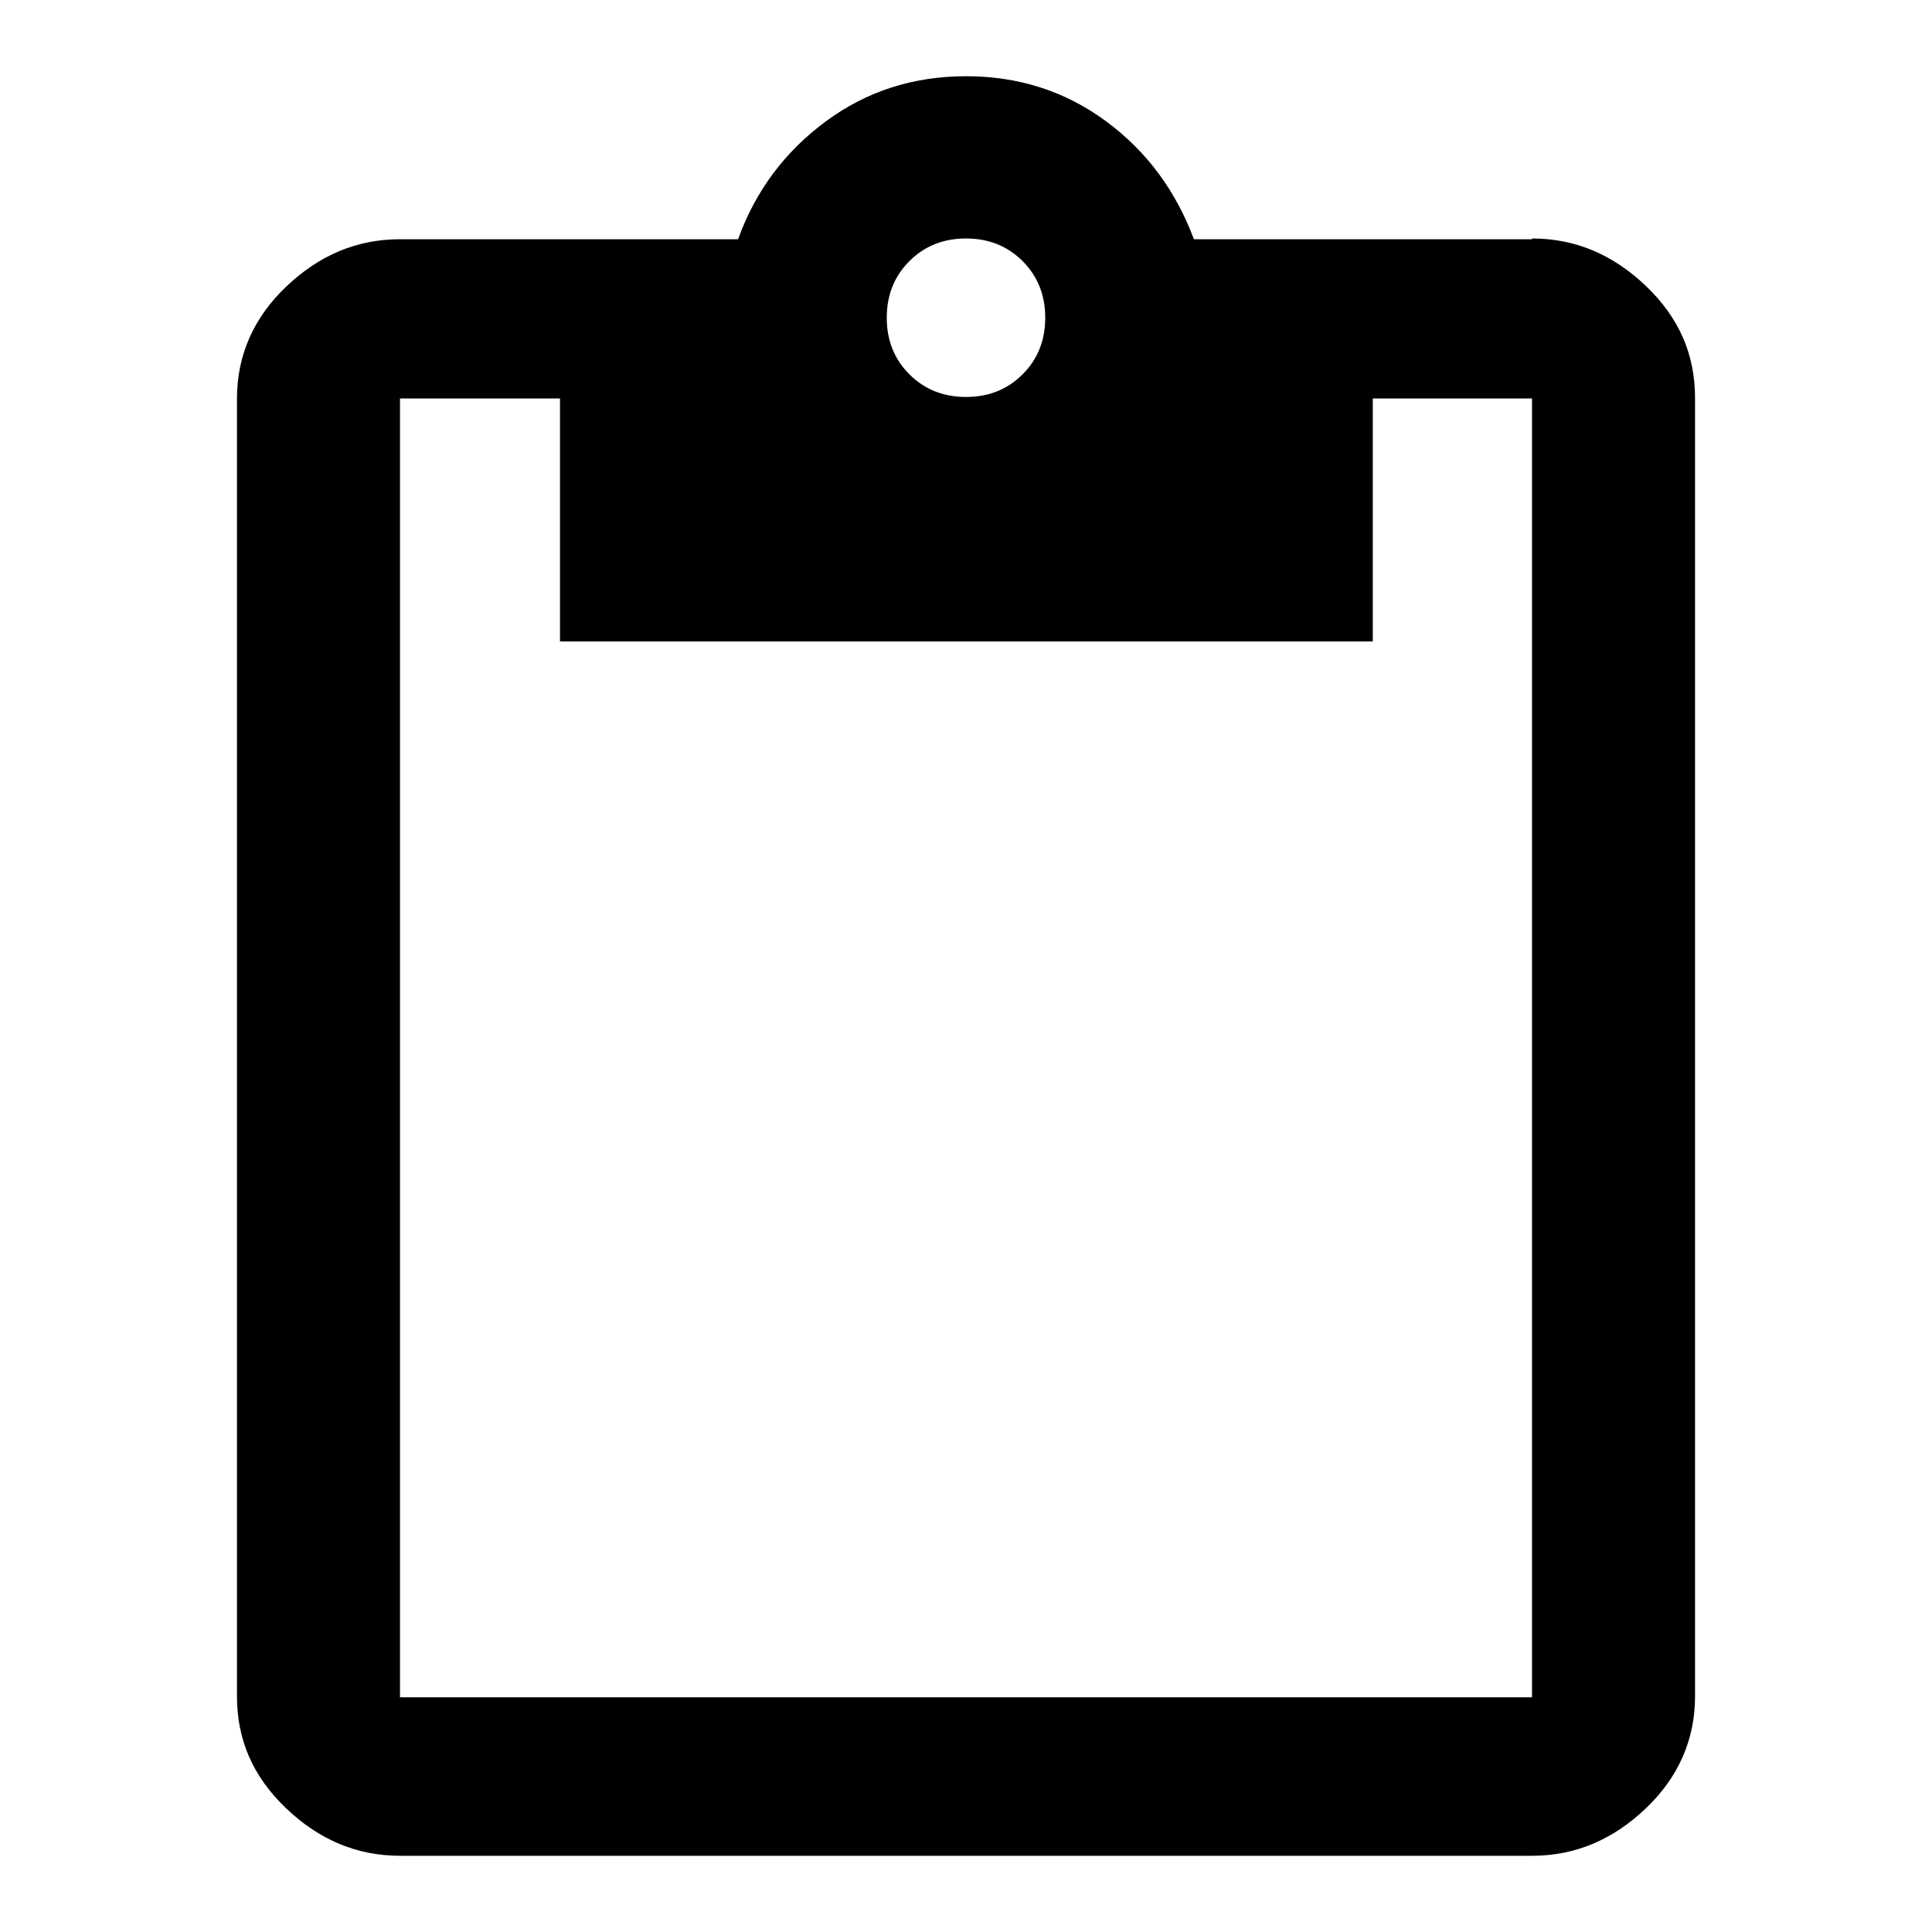
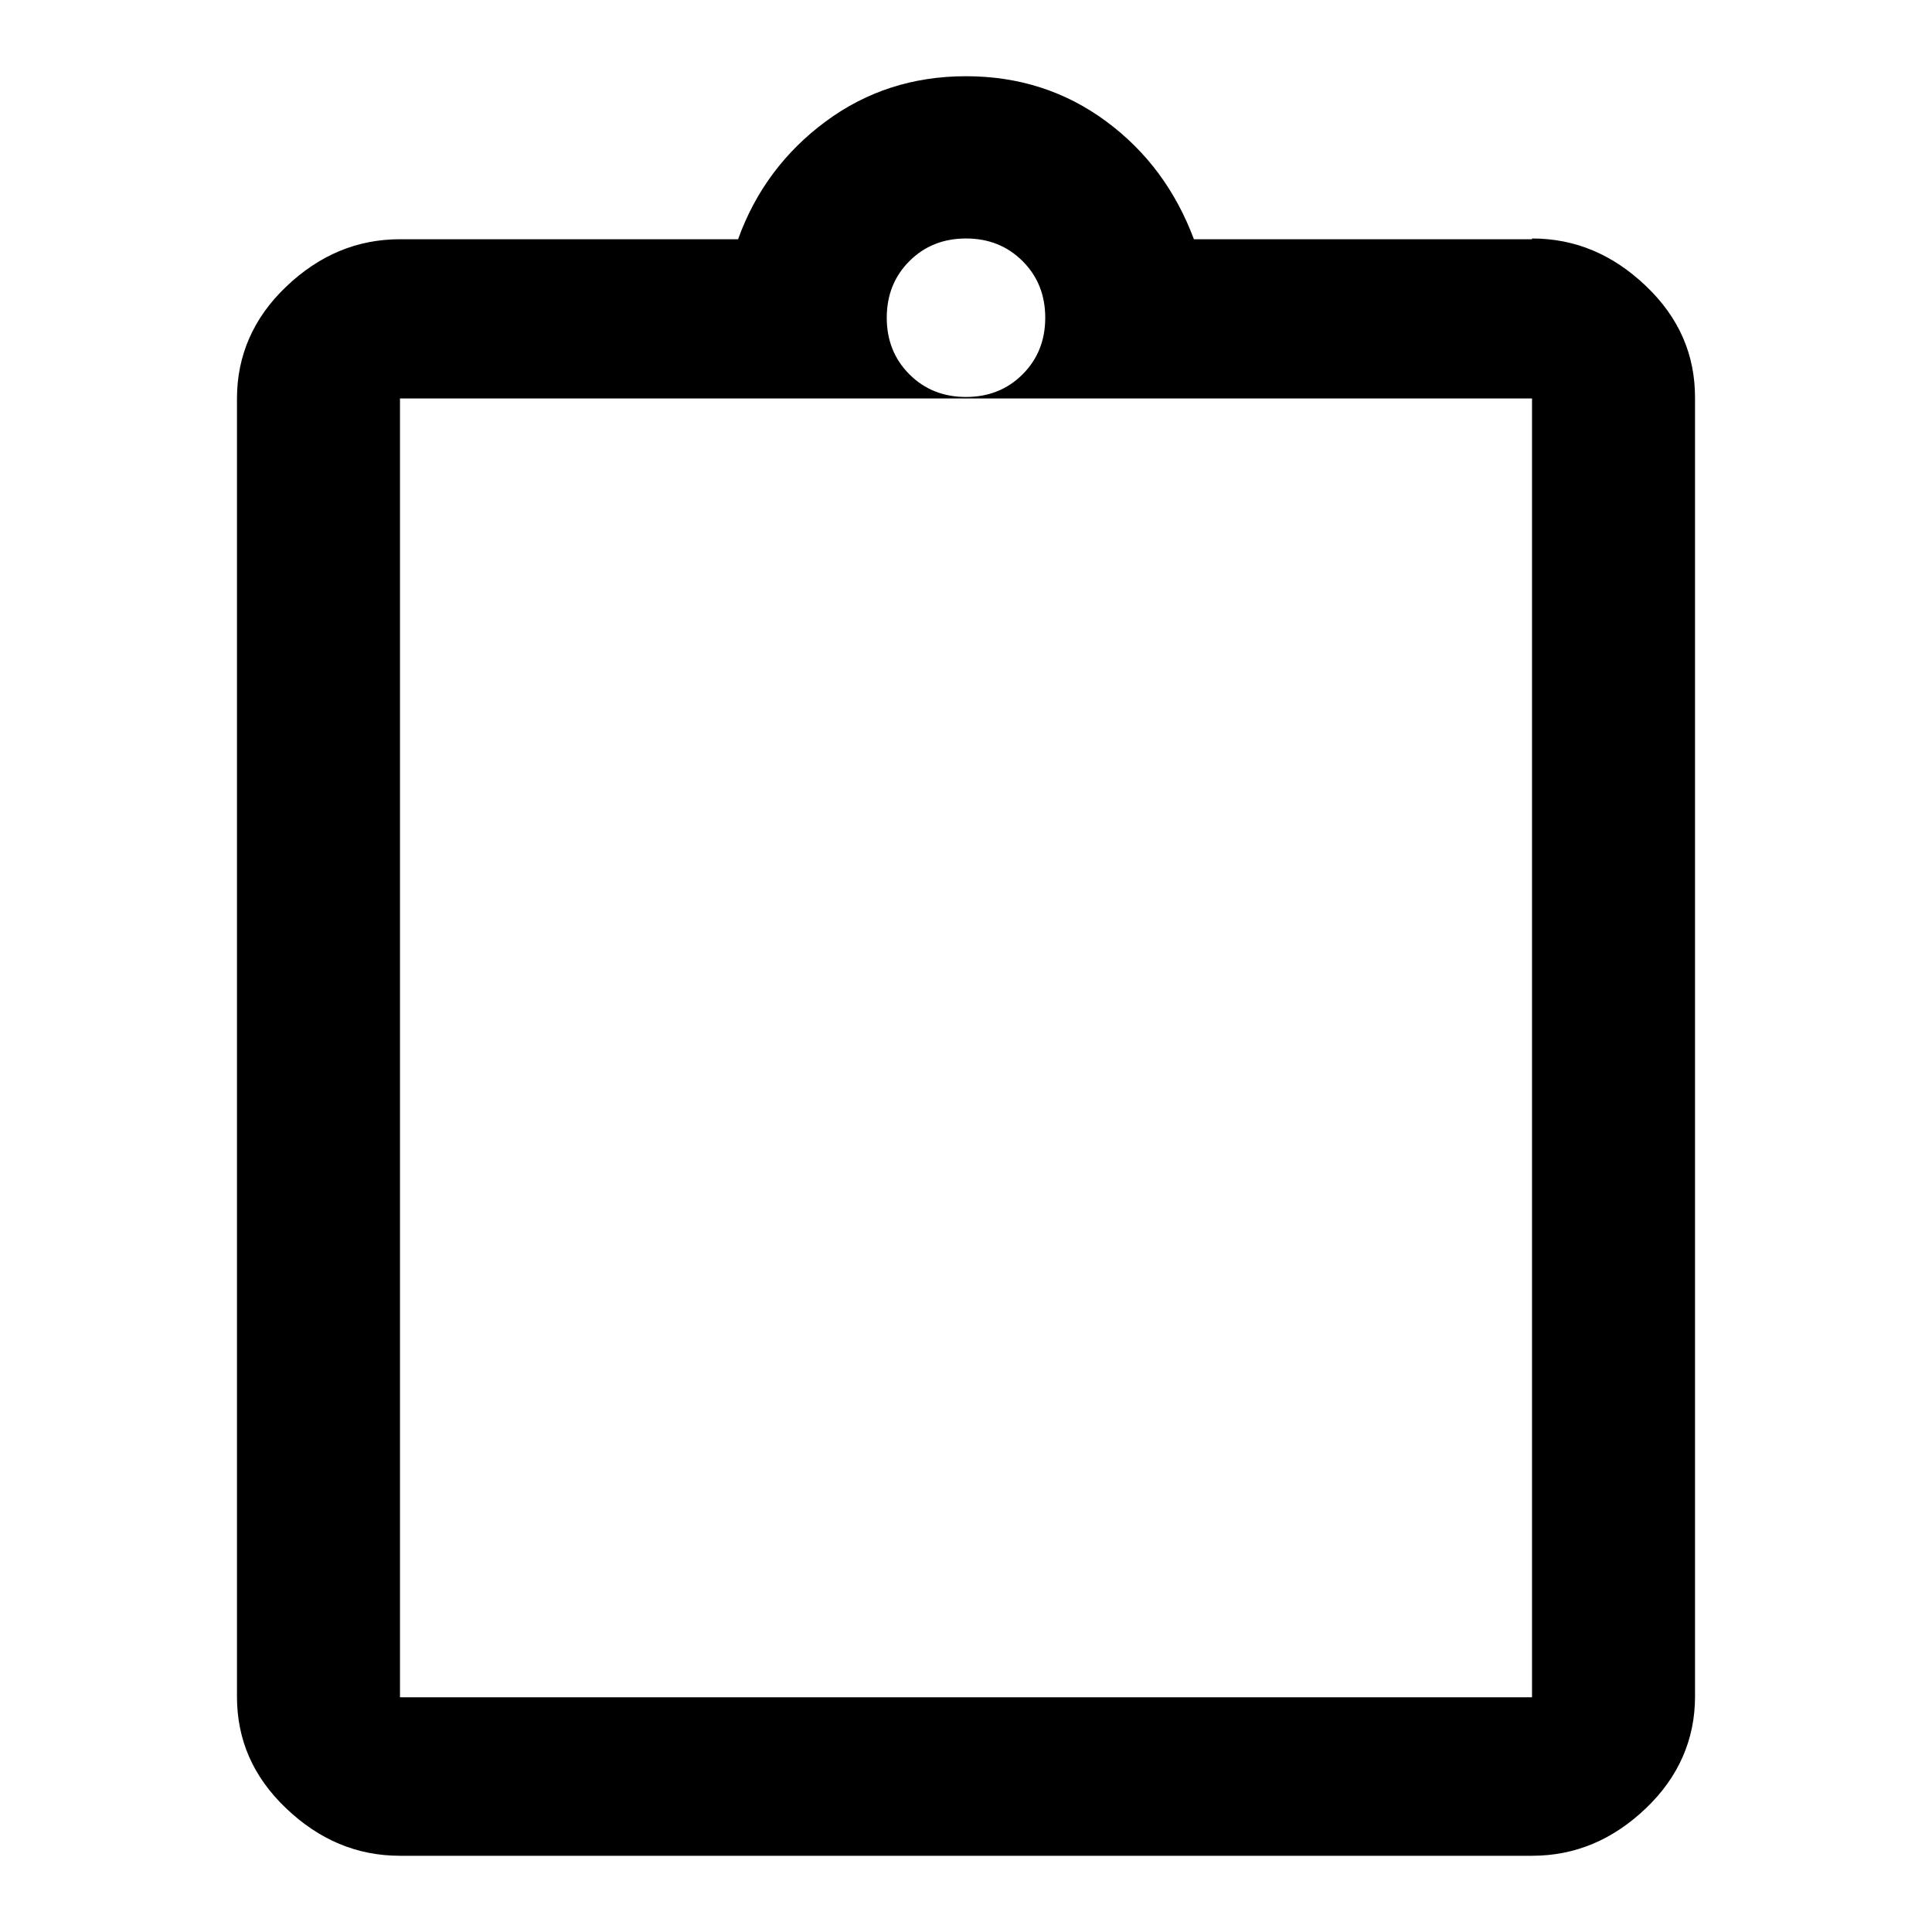
<svg xmlns="http://www.w3.org/2000/svg" version="1.1" x="0px" y="0px" viewBox="0 0 256 256" enable-background="new 0 0 256 256" xml:space="preserve">
  <g>
-     <path fill="#000000" d="M203,224.9V52.8h-21.1V85H74.2V52.8H53v172.1H203z M128,31.6c-3,0-5.5,1-7.5,3c-2,2-3,4.5-3,7.5 s1,5.5,3,7.5c2,2,4.5,3,7.5,3s5.5-1,7.5-3c2-2,3-4.5,3-7.5s-1-5.5-3-7.5C133.5,32.6,131,31.6,128,31.6z M203,31.6 c5.7,0,10.7,2.1,15.1,6.3c4.4,4.2,6.5,9.1,6.5,14.8v172.1c0,5.7-2.2,10.7-6.5,14.8c-4.4,4.2-9.4,6.3-15.1,6.3H53 c-5.7,0-10.7-2.1-15.1-6.3c-4.4-4.2-6.5-9.1-6.5-14.8V52.8c0-5.7,2.2-10.7,6.5-14.8c4.4-4.2,9.4-6.3,15.1-6.3h44.8 c2.3-6.4,6.2-11.6,11.6-15.6s11.6-6,18.6-6s13.2,2,18.6,6s9.2,9.2,11.6,15.6H203L203,31.6z" />
+     <path fill="#000000" d="M203,224.9V52.8h-21.1H74.2V52.8H53v172.1H203z M128,31.6c-3,0-5.5,1-7.5,3c-2,2-3,4.5-3,7.5 s1,5.5,3,7.5c2,2,4.5,3,7.5,3s5.5-1,7.5-3c2-2,3-4.5,3-7.5s-1-5.5-3-7.5C133.5,32.6,131,31.6,128,31.6z M203,31.6 c5.7,0,10.7,2.1,15.1,6.3c4.4,4.2,6.5,9.1,6.5,14.8v172.1c0,5.7-2.2,10.7-6.5,14.8c-4.4,4.2-9.4,6.3-15.1,6.3H53 c-5.7,0-10.7-2.1-15.1-6.3c-4.4-4.2-6.5-9.1-6.5-14.8V52.8c0-5.7,2.2-10.7,6.5-14.8c4.4-4.2,9.4-6.3,15.1-6.3h44.8 c2.3-6.4,6.2-11.6,11.6-15.6s11.6-6,18.6-6s13.2,2,18.6,6s9.2,9.2,11.6,15.6H203L203,31.6z" />
  </g>
</svg>